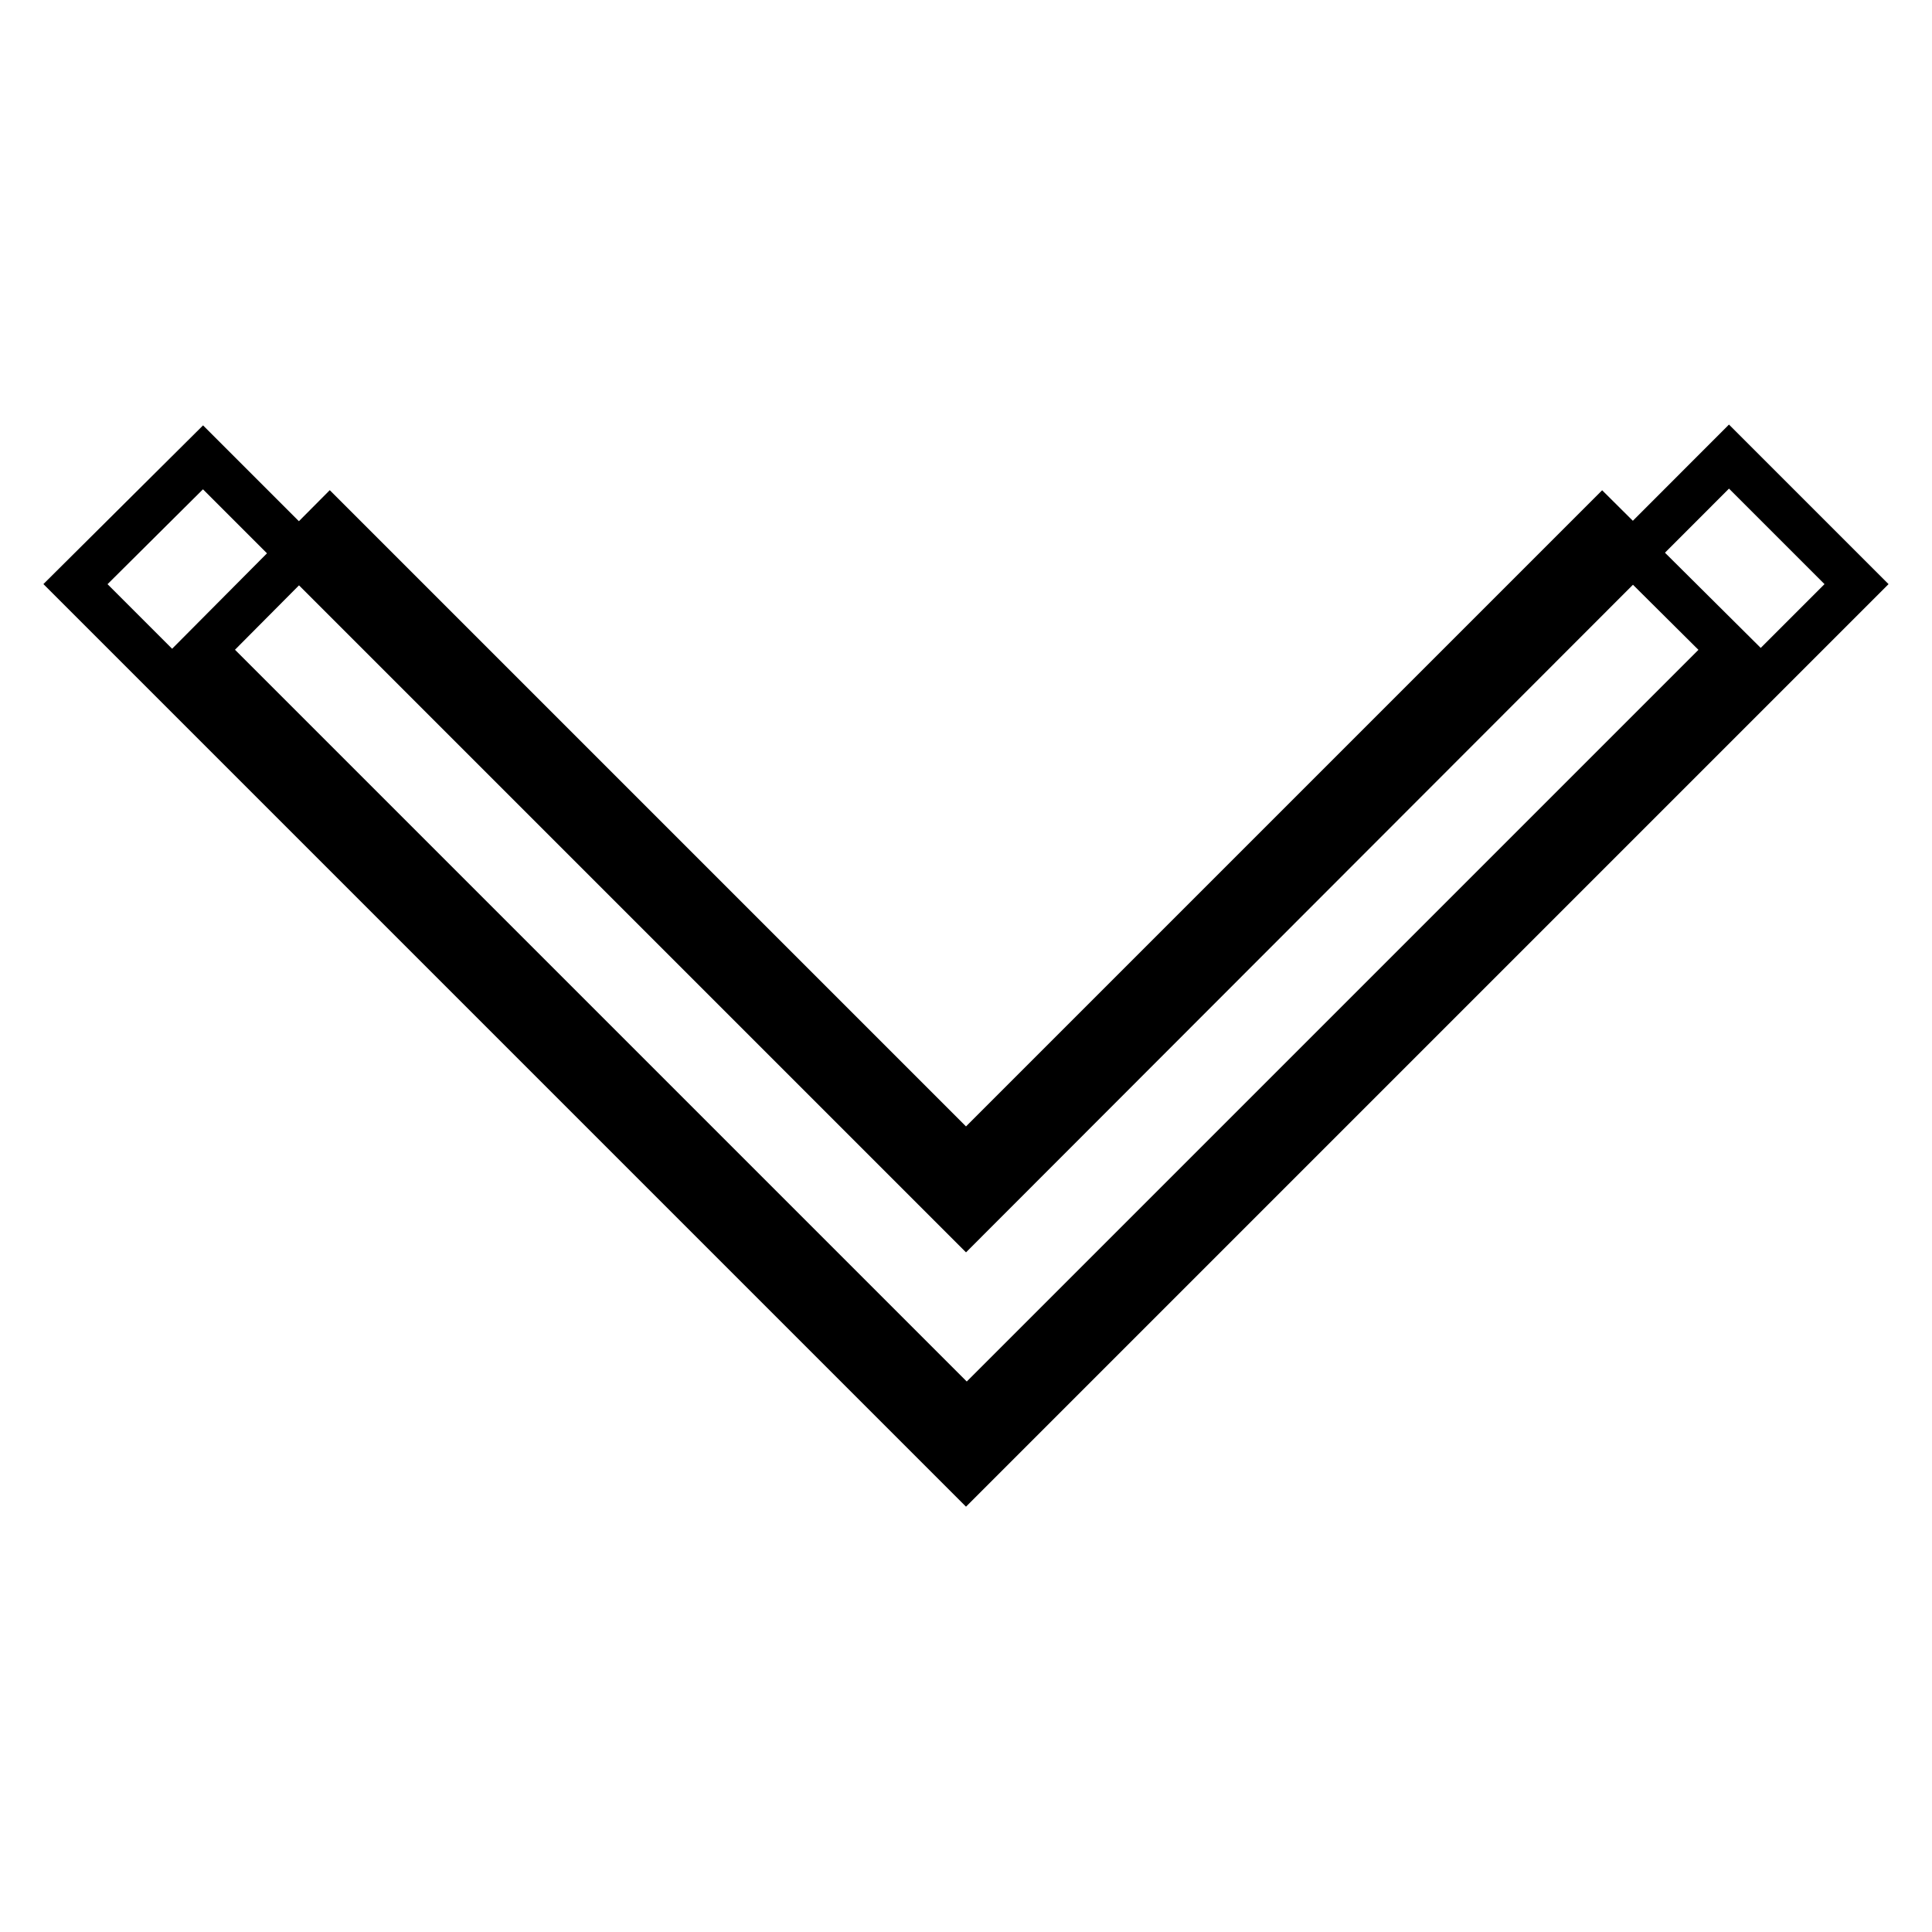
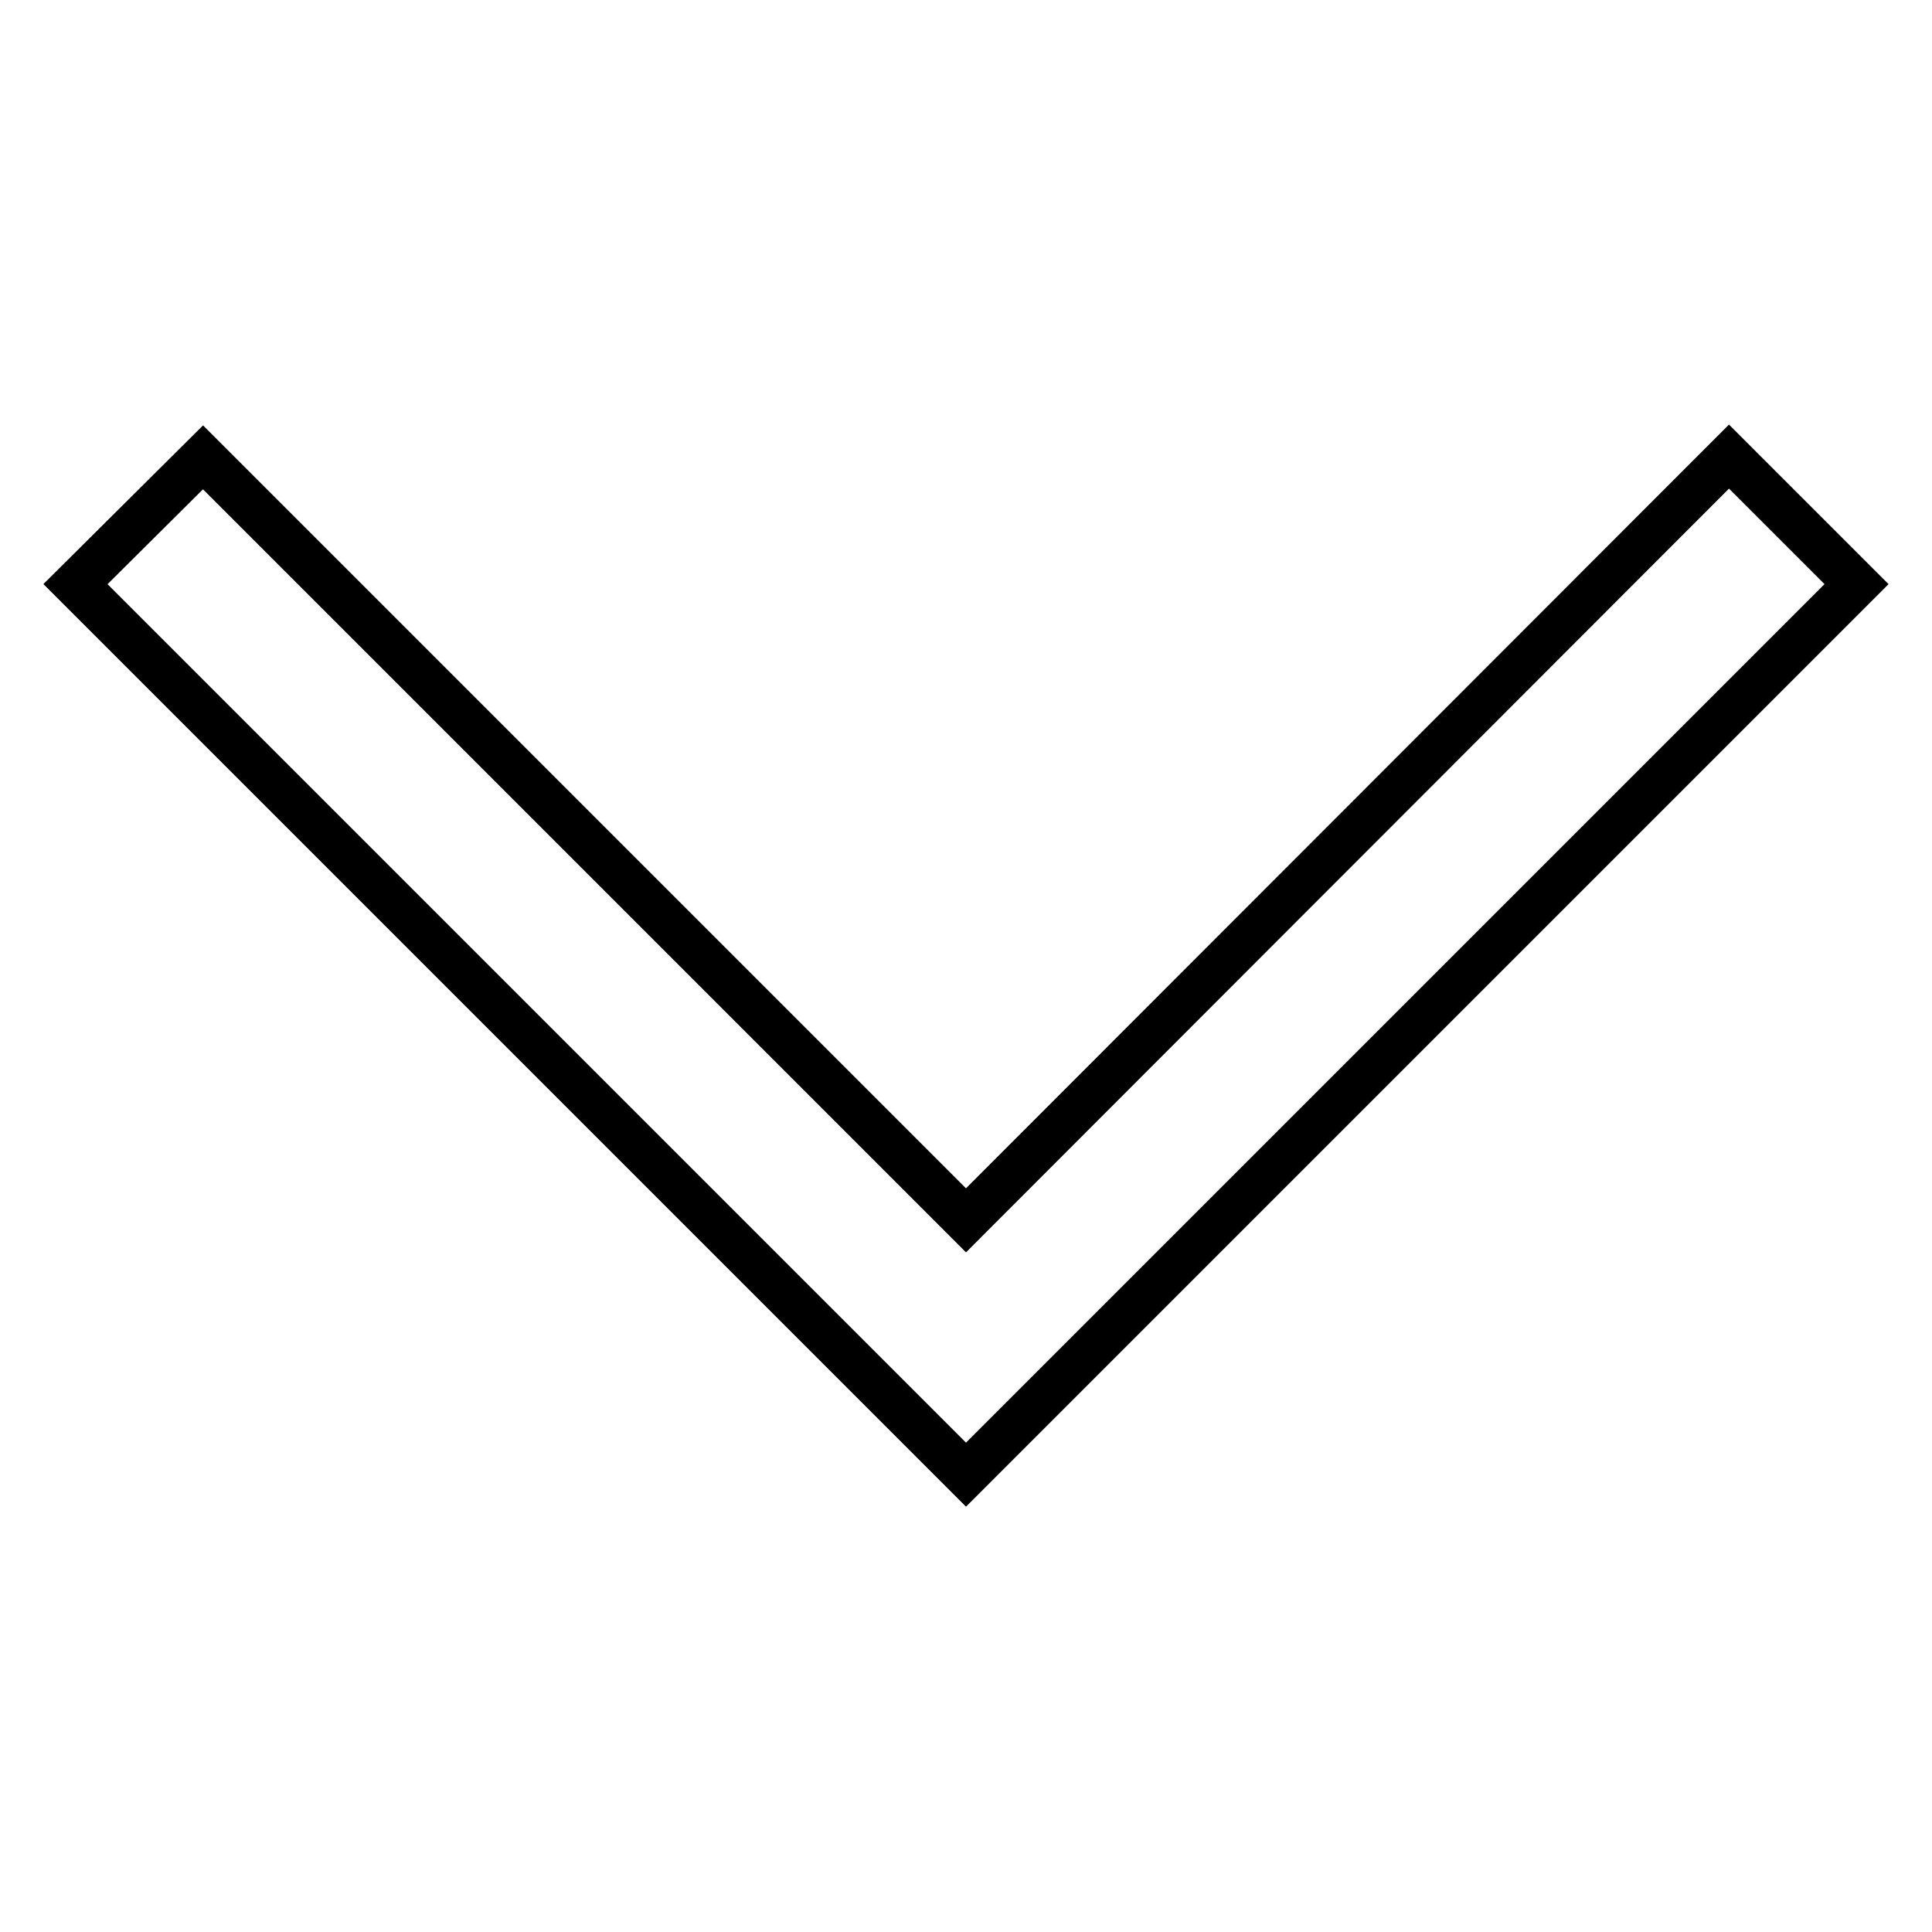
<svg xmlns="http://www.w3.org/2000/svg" version="1.1" x="0px" y="0px" viewBox="0 0 256 256" enable-background="new 0 0 256 256" xml:space="preserve">
  <g>
    <g>
-       <path stroke-width="6" fill-opacity="0" stroke="#000000" d="M212.3,69.2L128,153.5L43.7,69.2L26.9,86.1l84.3,84.3l16.9,16.9l16.9-16.9l84.3-84.3L212.3,69.2z" />
      <path stroke-width="6" fill-opacity="0" stroke="#000000" d="M246,77.4l-16.9-16.9L128,161.7L26.9,60.6L10,77.4l101.1,101.1l0,0l16.9,16.9l16.9-16.9l0,0L246,77.4z" />
    </g>
  </g>
</svg>